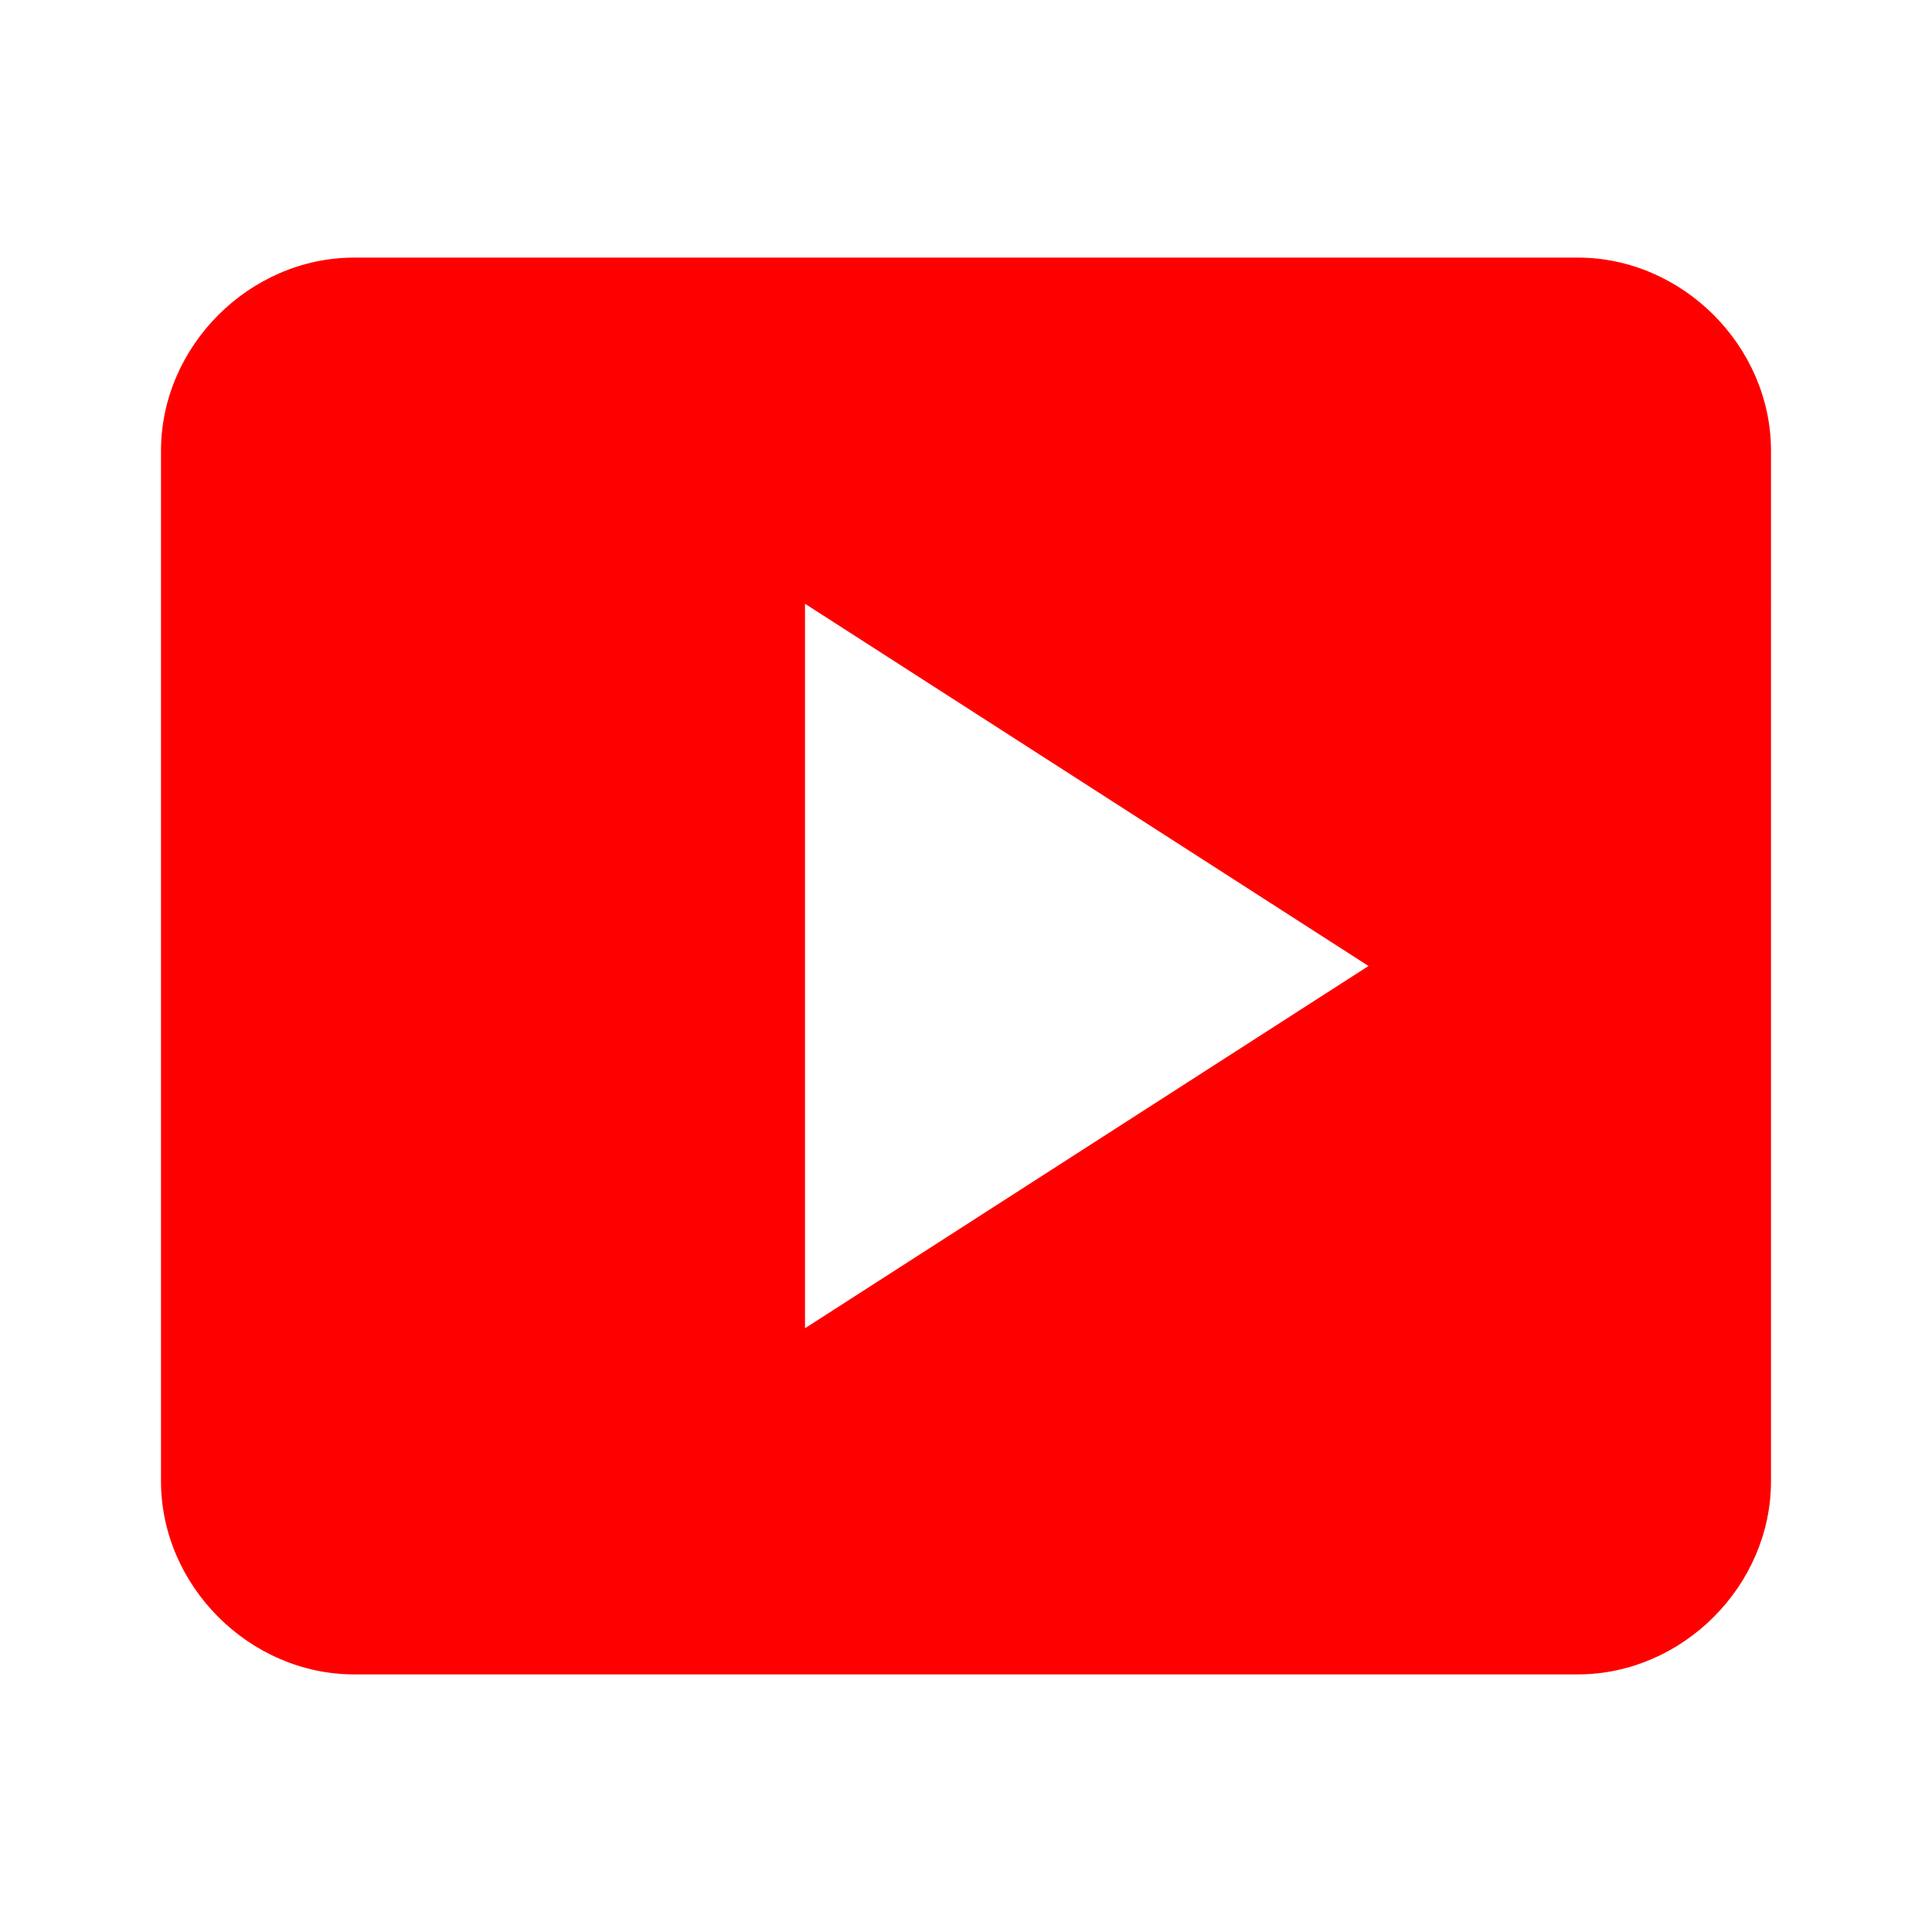
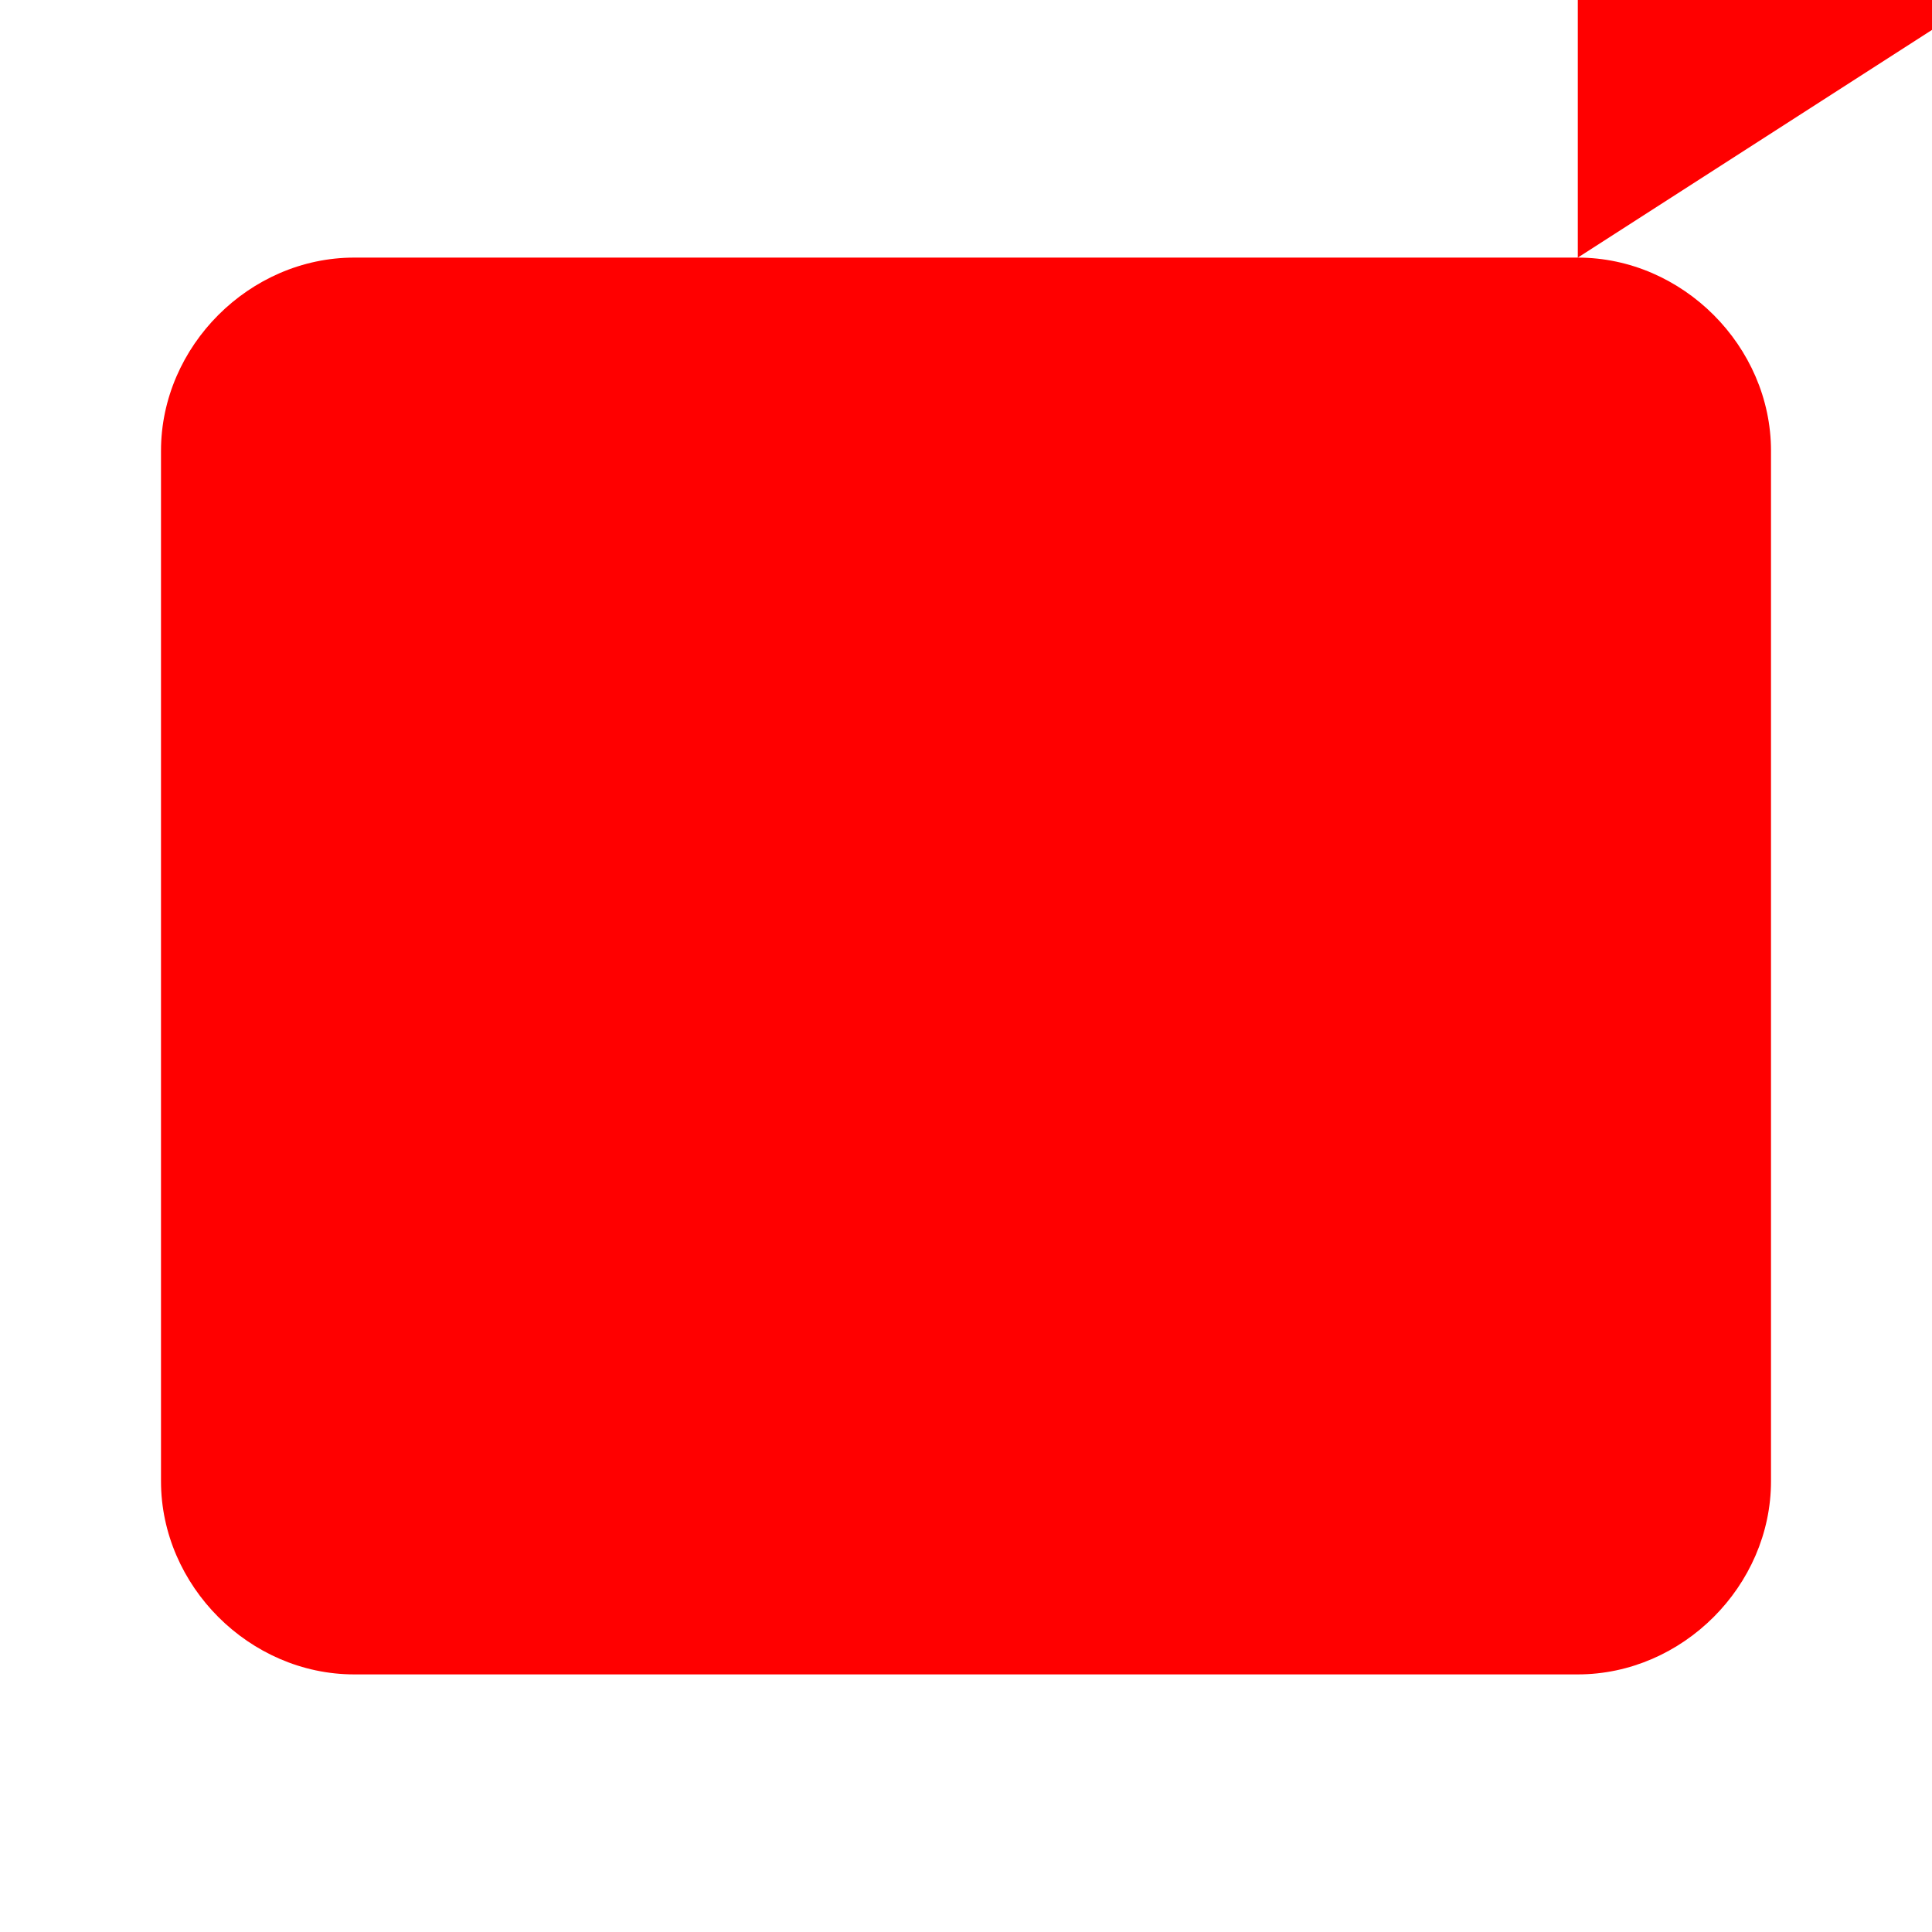
<svg xmlns="http://www.w3.org/2000/svg" width="24" height="24" fill="#ff0000" viewBox="0 0 24 24">
-   <path d="M19.6 3.2H4.4C3.1 3.2 2 4.3 2 5.6v12.8c0 1.3 1.1 2.4 2.4 2.4h15.2c1.3 0 2.4-1.1 2.4-2.4V5.6c0-1.3-1.1-2.4-2.4-2.4zM10 16.5v-9l7 4.5-7 4.5z" />
+   <path d="M19.6 3.2H4.4C3.1 3.2 2 4.3 2 5.6v12.8c0 1.3 1.1 2.4 2.4 2.4h15.2c1.3 0 2.4-1.1 2.4-2.4V5.6c0-1.3-1.1-2.4-2.4-2.4zv-9l7 4.5-7 4.5z" />
</svg>